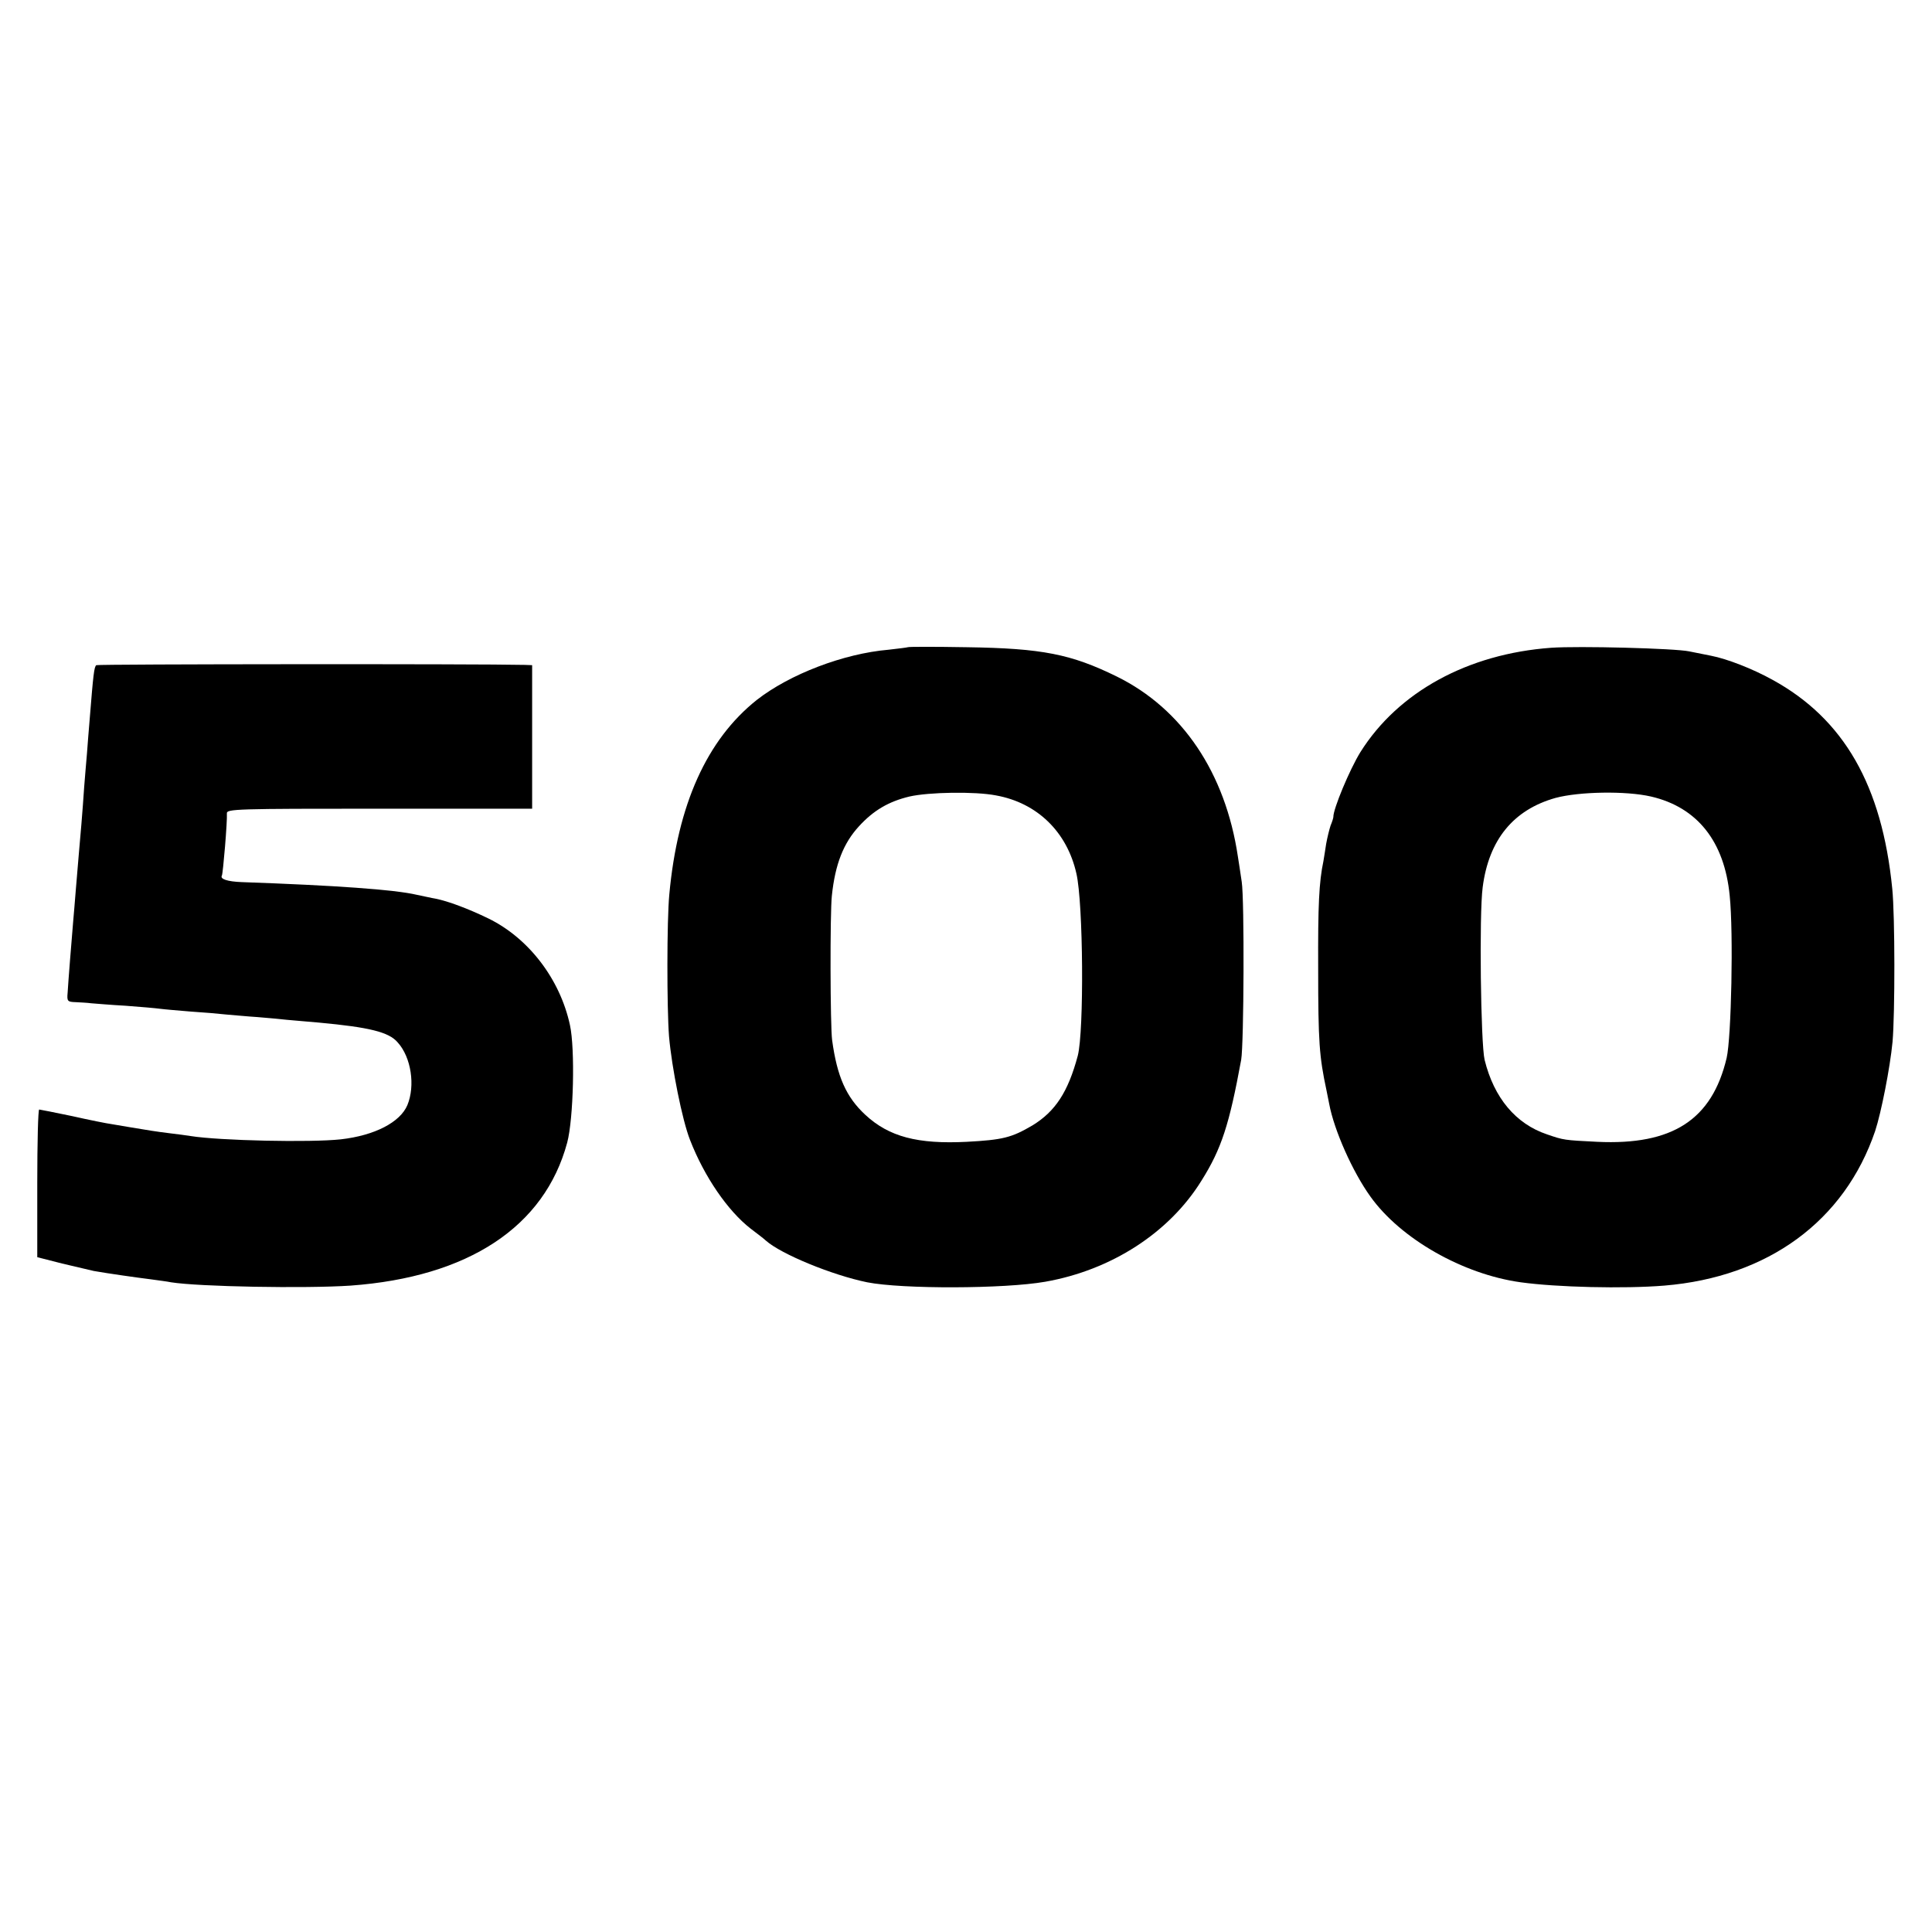
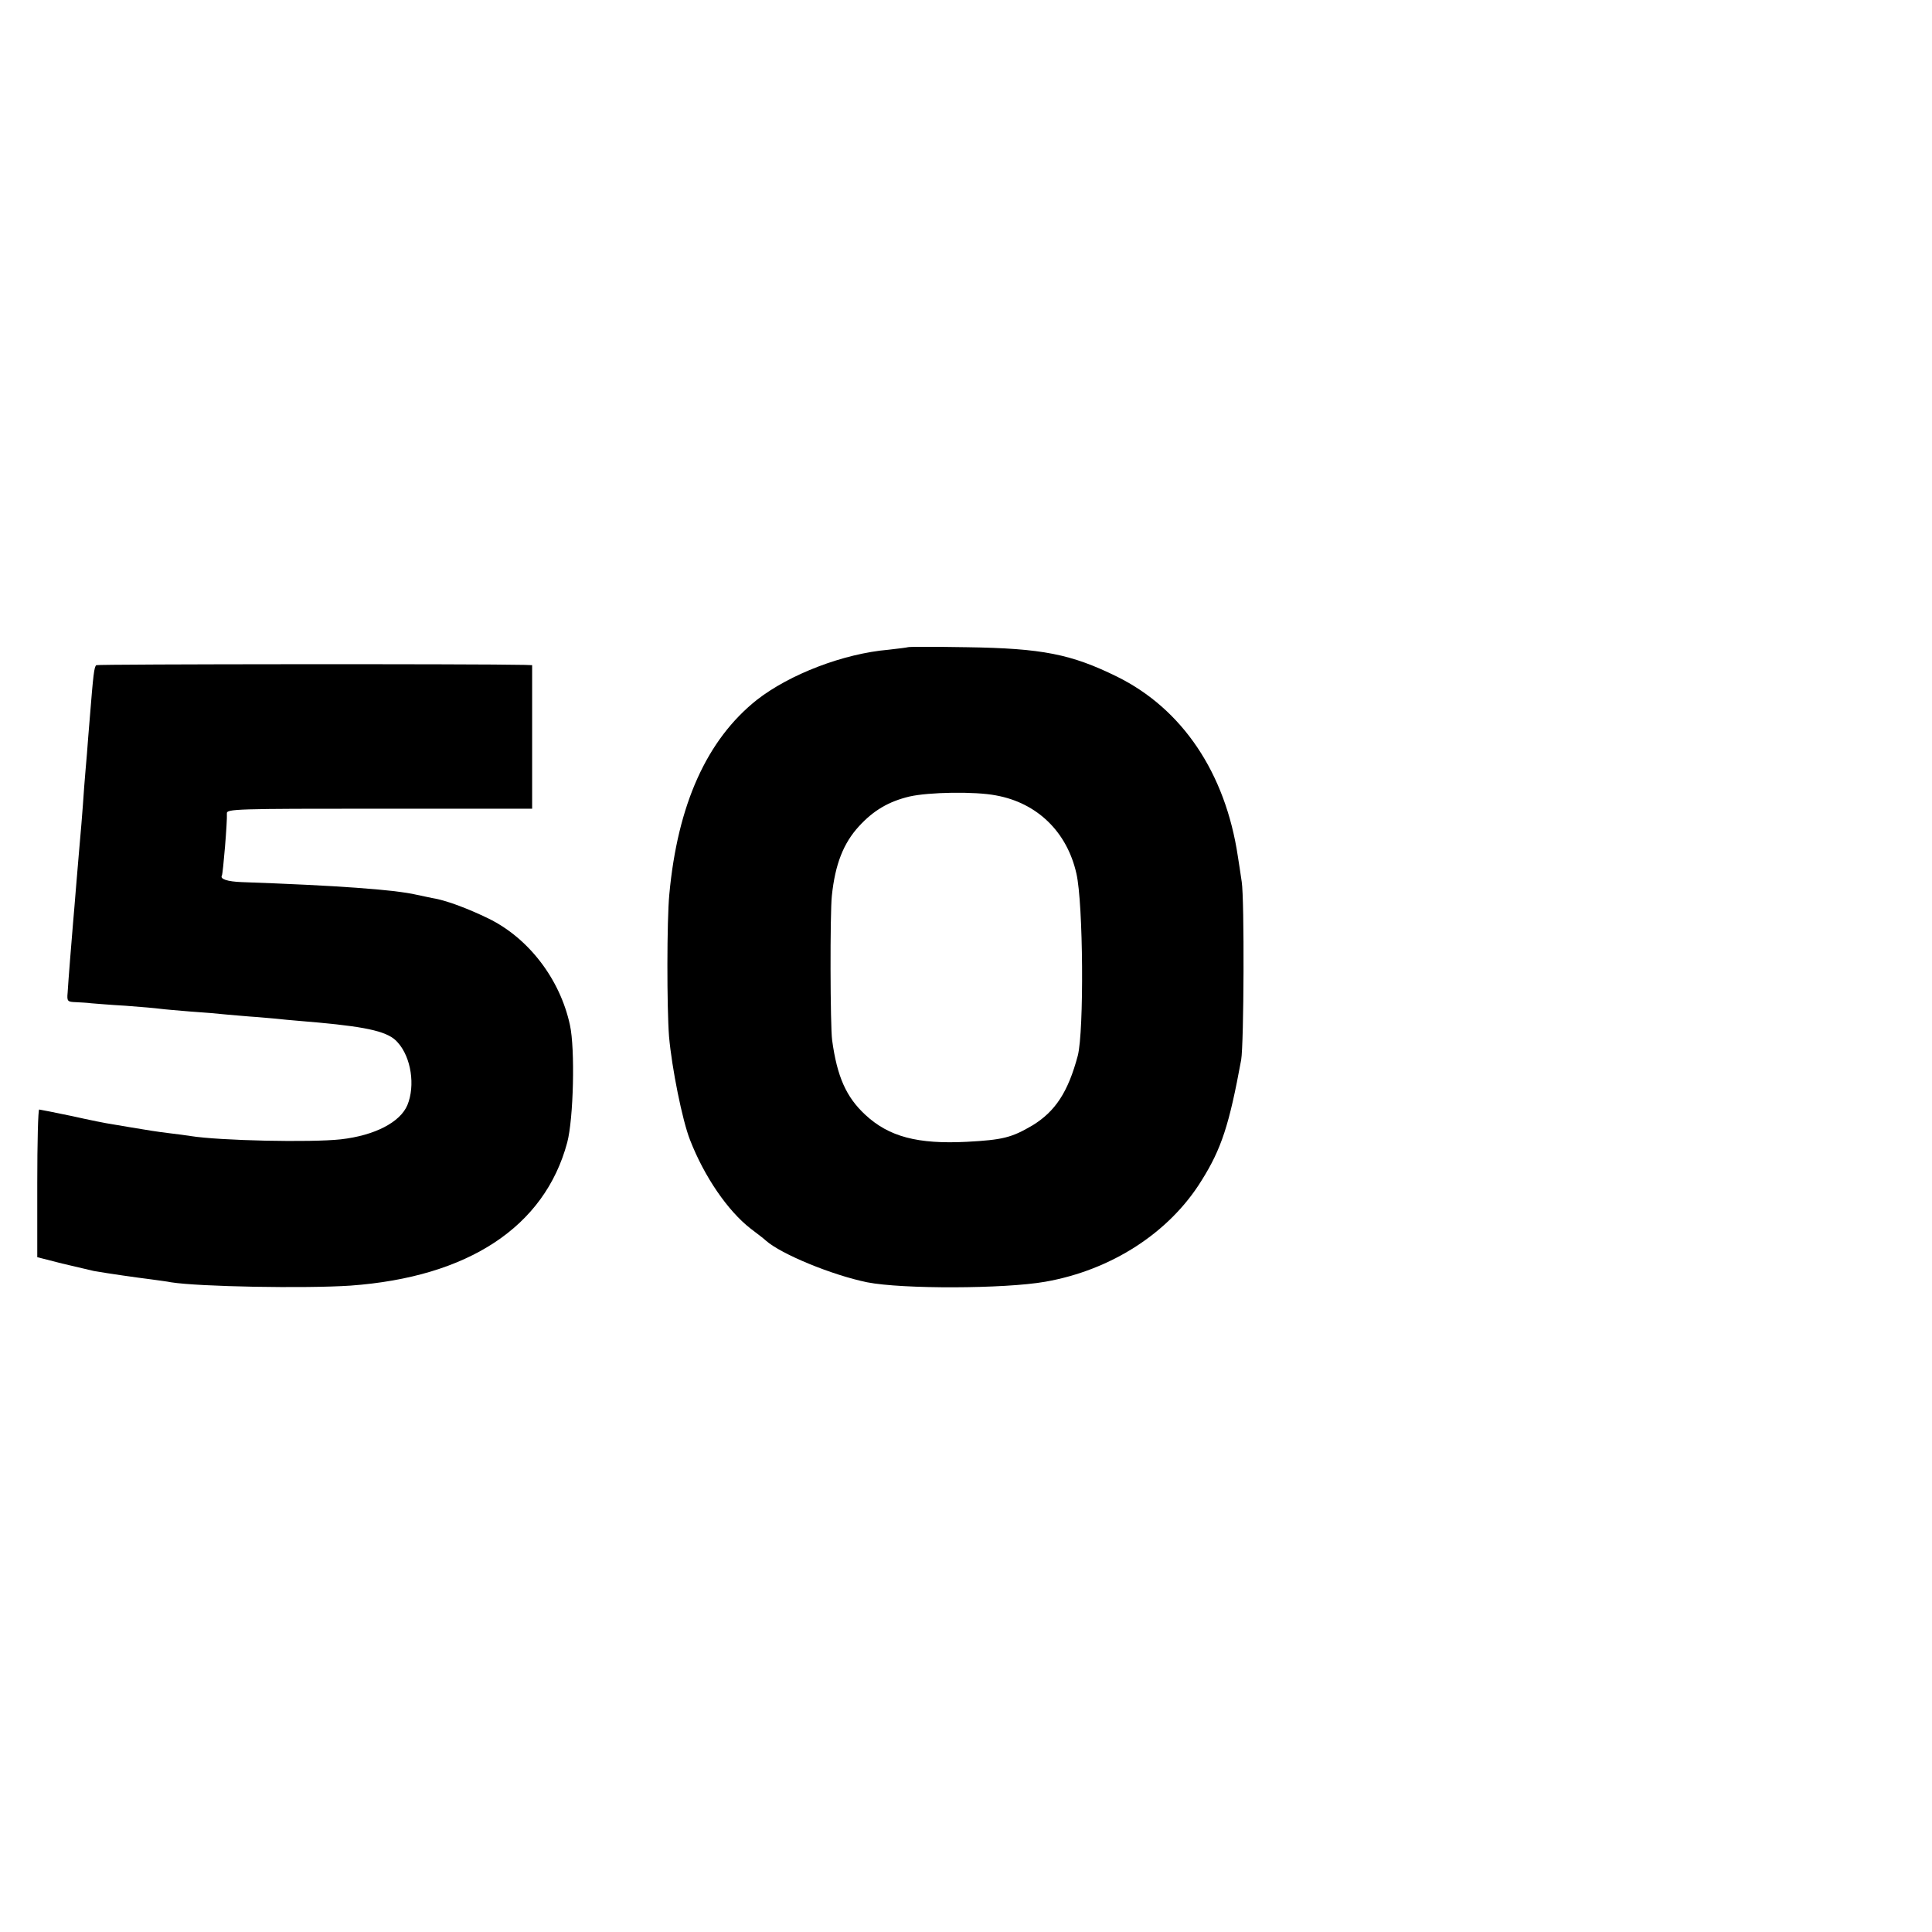
<svg xmlns="http://www.w3.org/2000/svg" version="1.0" width="700pt" height="700pt" viewBox="0 0 700 700" preserveAspectRatio="xMidYMid meet">
  <g transform="translate(0,700) scale(0.1,-0.1)" fill="#000000" stroke="none">
    <path d="M3289 4655 c-2 -1 -33 -5 -69 -9 -164 -14 -359 -89 -478 -182 -181 -144 -287 -379 -317 -705 -9 -95 -9 -409 -1 -514 10 -114 48 -304 76 -375 52 -134 137 -257 219 -321 25 -19 50 -38 56 -44 55 -49 240 -125 367 -151 127 -25 497 -24 645 2 239 42 449 177 566 366 73 116 101 204 144 438 10 58 12 581 2 645 -5 33 -11 75 -14 92 -45 302 -201 535 -439 652 -165 81 -270 102 -542 106 -117 2 -214 2 -215 0z m320 -537 c149 -27 257 -132 291 -283 25 -108 28 -571 5 -660 -35 -131 -81 -202 -165 -253 -75 -44 -107 -52 -237 -59 -178 -9 -282 18 -368 98 -69 64 -102 138 -120 270 -7 49 -8 462 -1 524 12 114 42 190 98 251 53 58 108 90 183 108 70 16 237 19 314 4z" />
-     <path d="M5620 4653 c-302 -22 -554 -160 -691 -378 -39 -63 -99 -207 -98 -235 0 -3 -4 -17 -10 -31 -5 -15 -12 -44 -16 -66 -3 -21 -8 -50 -10 -63 -16 -76 -20 -160 -19 -390 0 -266 4 -318 30 -440 3 -14 7 -36 10 -50 18 -96 85 -246 149 -335 109 -153 335 -282 545 -311 130 -18 373 -24 520 -12 376 31 653 234 764 560 22 67 54 229 63 323 9 102 9 457 -1 555 -37 374 -175 615 -434 757 -72 40 -165 76 -222 87 -14 3 -50 10 -80 16 -52 11 -401 20 -500 13z m362 -539 c168 -39 266 -163 285 -359 14 -135 6 -514 -11 -588 -53 -224 -196 -317 -469 -304 -120 6 -121 6 -182 27 -113 38 -192 132 -226 270 -14 59 -20 528 -7 625 22 172 111 281 264 324 86 23 255 26 346 5z" />
    <path d="M349 4590 c-8 -6 -11 -33 -24 -195 -3 -38 -8 -95 -10 -126 -3 -31 -7 -85 -10 -120 -2 -35 -7 -95 -10 -134 -7 -84 -12 -135 -20 -235 -3 -41 -8 -95 -10 -120 -2 -25 -7 -85 -11 -135 -4 -49 -8 -105 -9 -122 -3 -31 0 -33 29 -34 17 -1 42 -2 56 -4 14 -1 70 -6 125 -9 55 -4 111 -9 125 -11 14 -2 63 -6 110 -10 47 -3 106 -8 132 -11 27 -2 76 -7 110 -9 35 -3 83 -7 108 -10 25 -2 77 -7 115 -10 183 -17 254 -34 286 -72 49 -54 64 -157 35 -227 -26 -62 -118 -110 -241 -124 -109 -12 -439 -5 -545 12 -14 2 -47 7 -75 10 -50 6 -79 11 -145 22 -19 3 -48 8 -65 11 -16 2 -81 15 -143 29 -63 13 -117 24 -120 24 -4 0 -7 -120 -7 -267 l0 -268 90 -23 c50 -12 101 -24 115 -27 51 -9 156 -24 205 -30 28 -4 61 -8 75 -11 101 -16 486 -23 650 -12 427 31 703 213 785 518 23 86 29 340 10 426 -36 167 -150 315 -295 386 -74 36 -147 63 -192 72 -13 2 -43 9 -68 14 -81 19 -296 34 -635 46 -51 2 -79 11 -71 24 4 8 20 196 18 225 -1 16 32 17 552 17 l554 0 0 260 0 260 -27 1 c-166 4 -1545 3 -1552 -1z" />
  </g>
</svg>